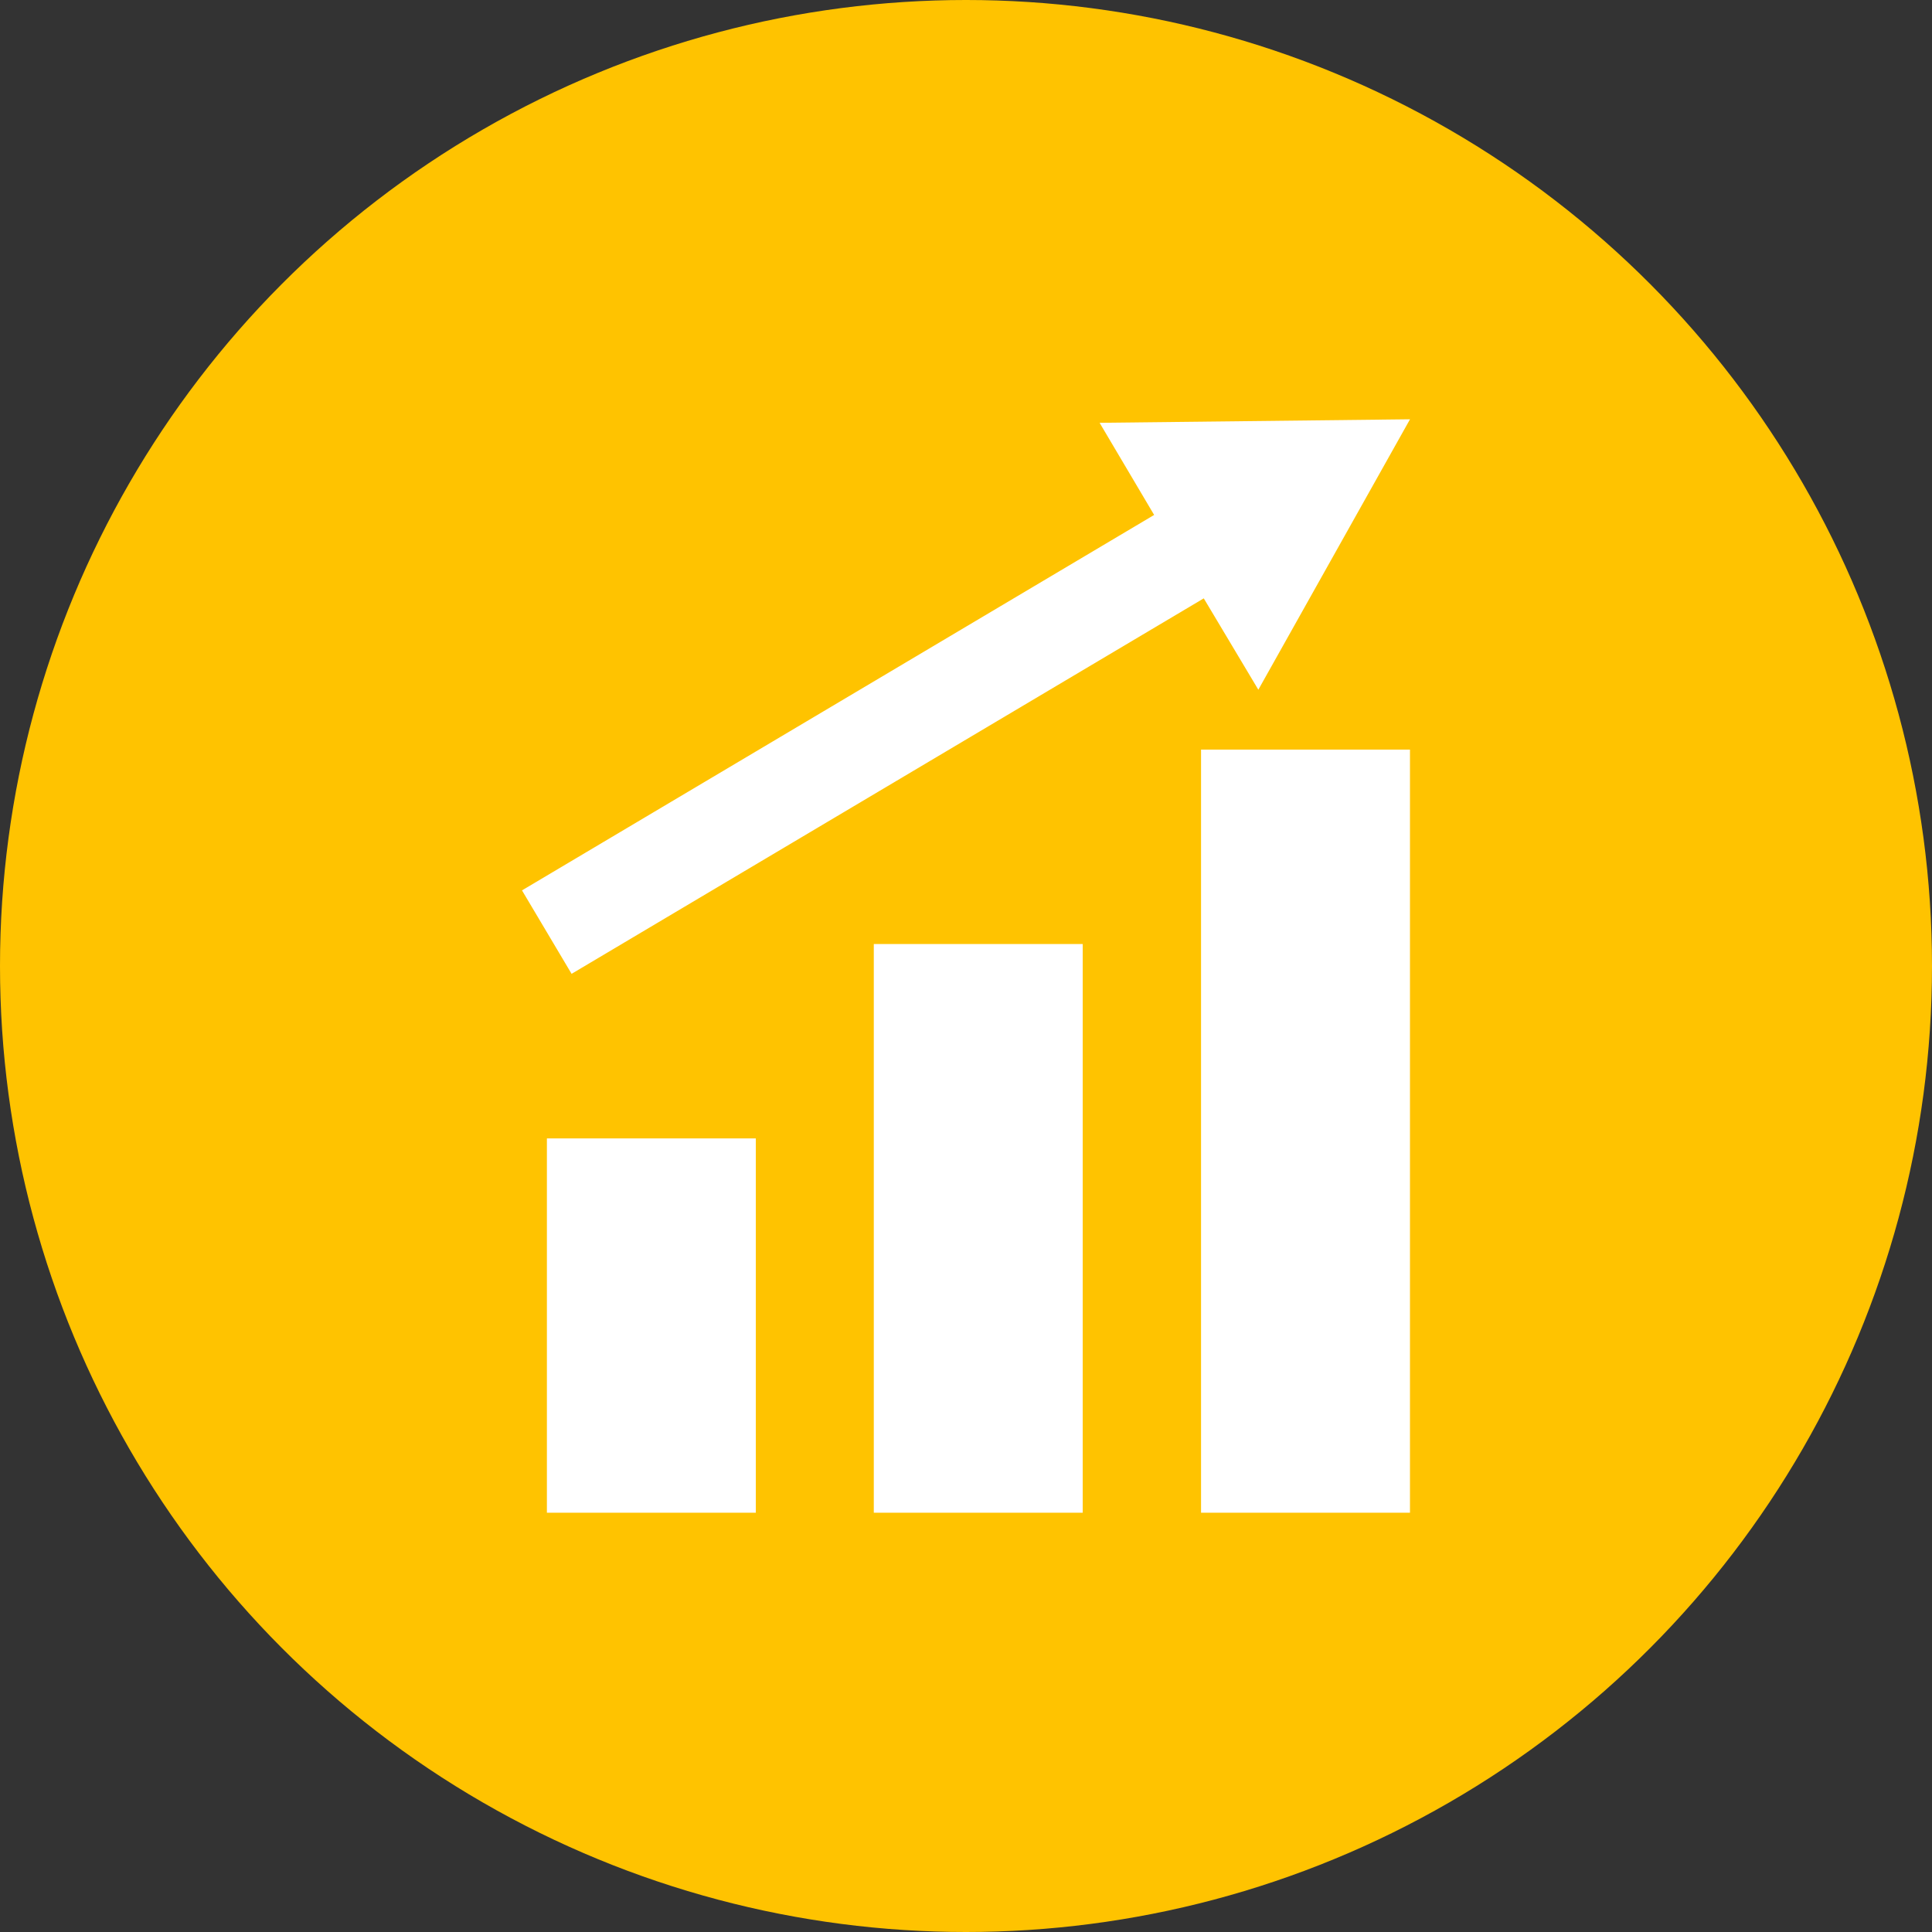
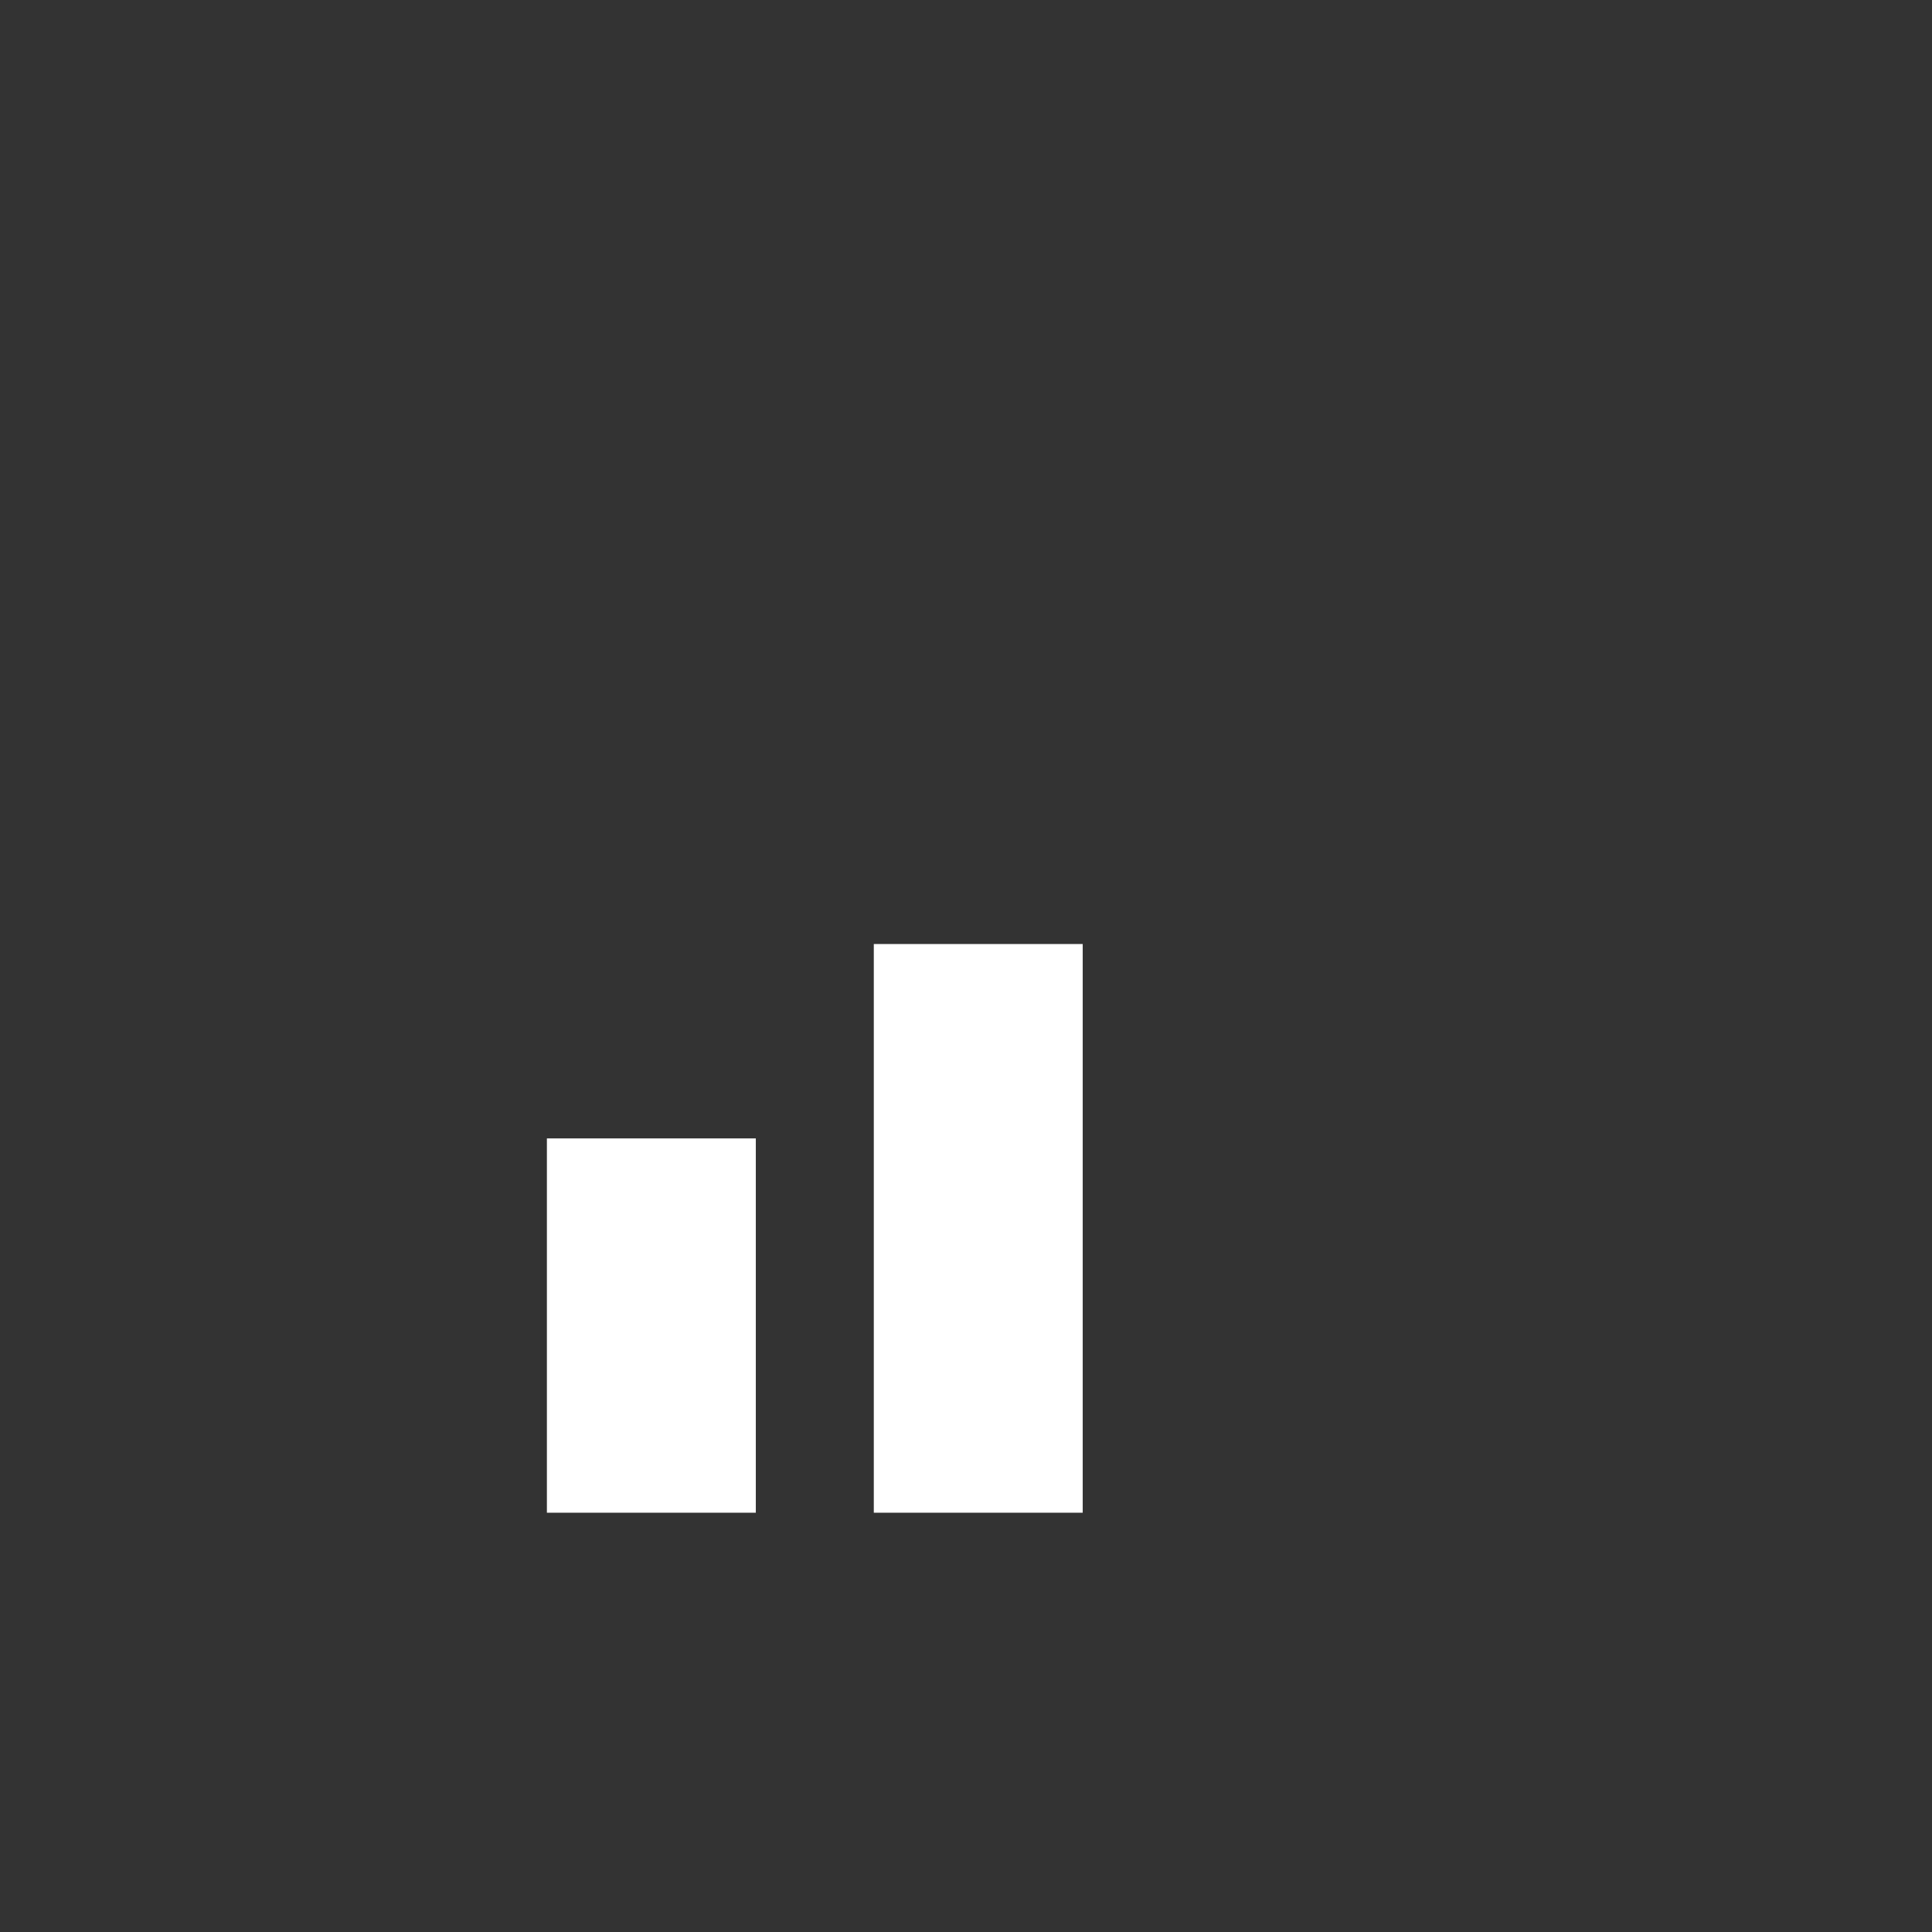
<svg xmlns="http://www.w3.org/2000/svg" width="54.774" height="54.774" viewBox="0 0 54.774 54.774">
  <rect x="0" y="0" width="54.774" height="54.774" fill="#333333" stroke="none" />
  <g id="Concierge_services" data-name="Concierge services" transform="translate(-1035.881 -1109.03)">
-     <circle id="Ellipse_6-3" data-name="Ellipse 6-3" cx="27.387" cy="27.387" r="27.387" transform="translate(1035.881 1109.03)" fill="#ffc300" />
    <g id="Group-5">
      <rect id="Vector-5" width="5.923" height="10.612" transform="translate(1051.386 1141.305)" fill="#fff" />
      <rect id="Vector-6" width="5.923" height="16.123" transform="translate(1060.654 1135.794)" fill="#fff" />
-       <rect id="Vector-7" width="5.923" height="21.635" transform="translate(1069.932 1130.282)" fill="#fff" />
-       <path id="Vector-8" d="M1052.086,1136.639l17.923-10.645,1.547,2.59,4.3-7.667-8.8.1,1.546,2.612-17.922,10.644Z" fill="#fff" />
    </g>
  </g>
</svg>